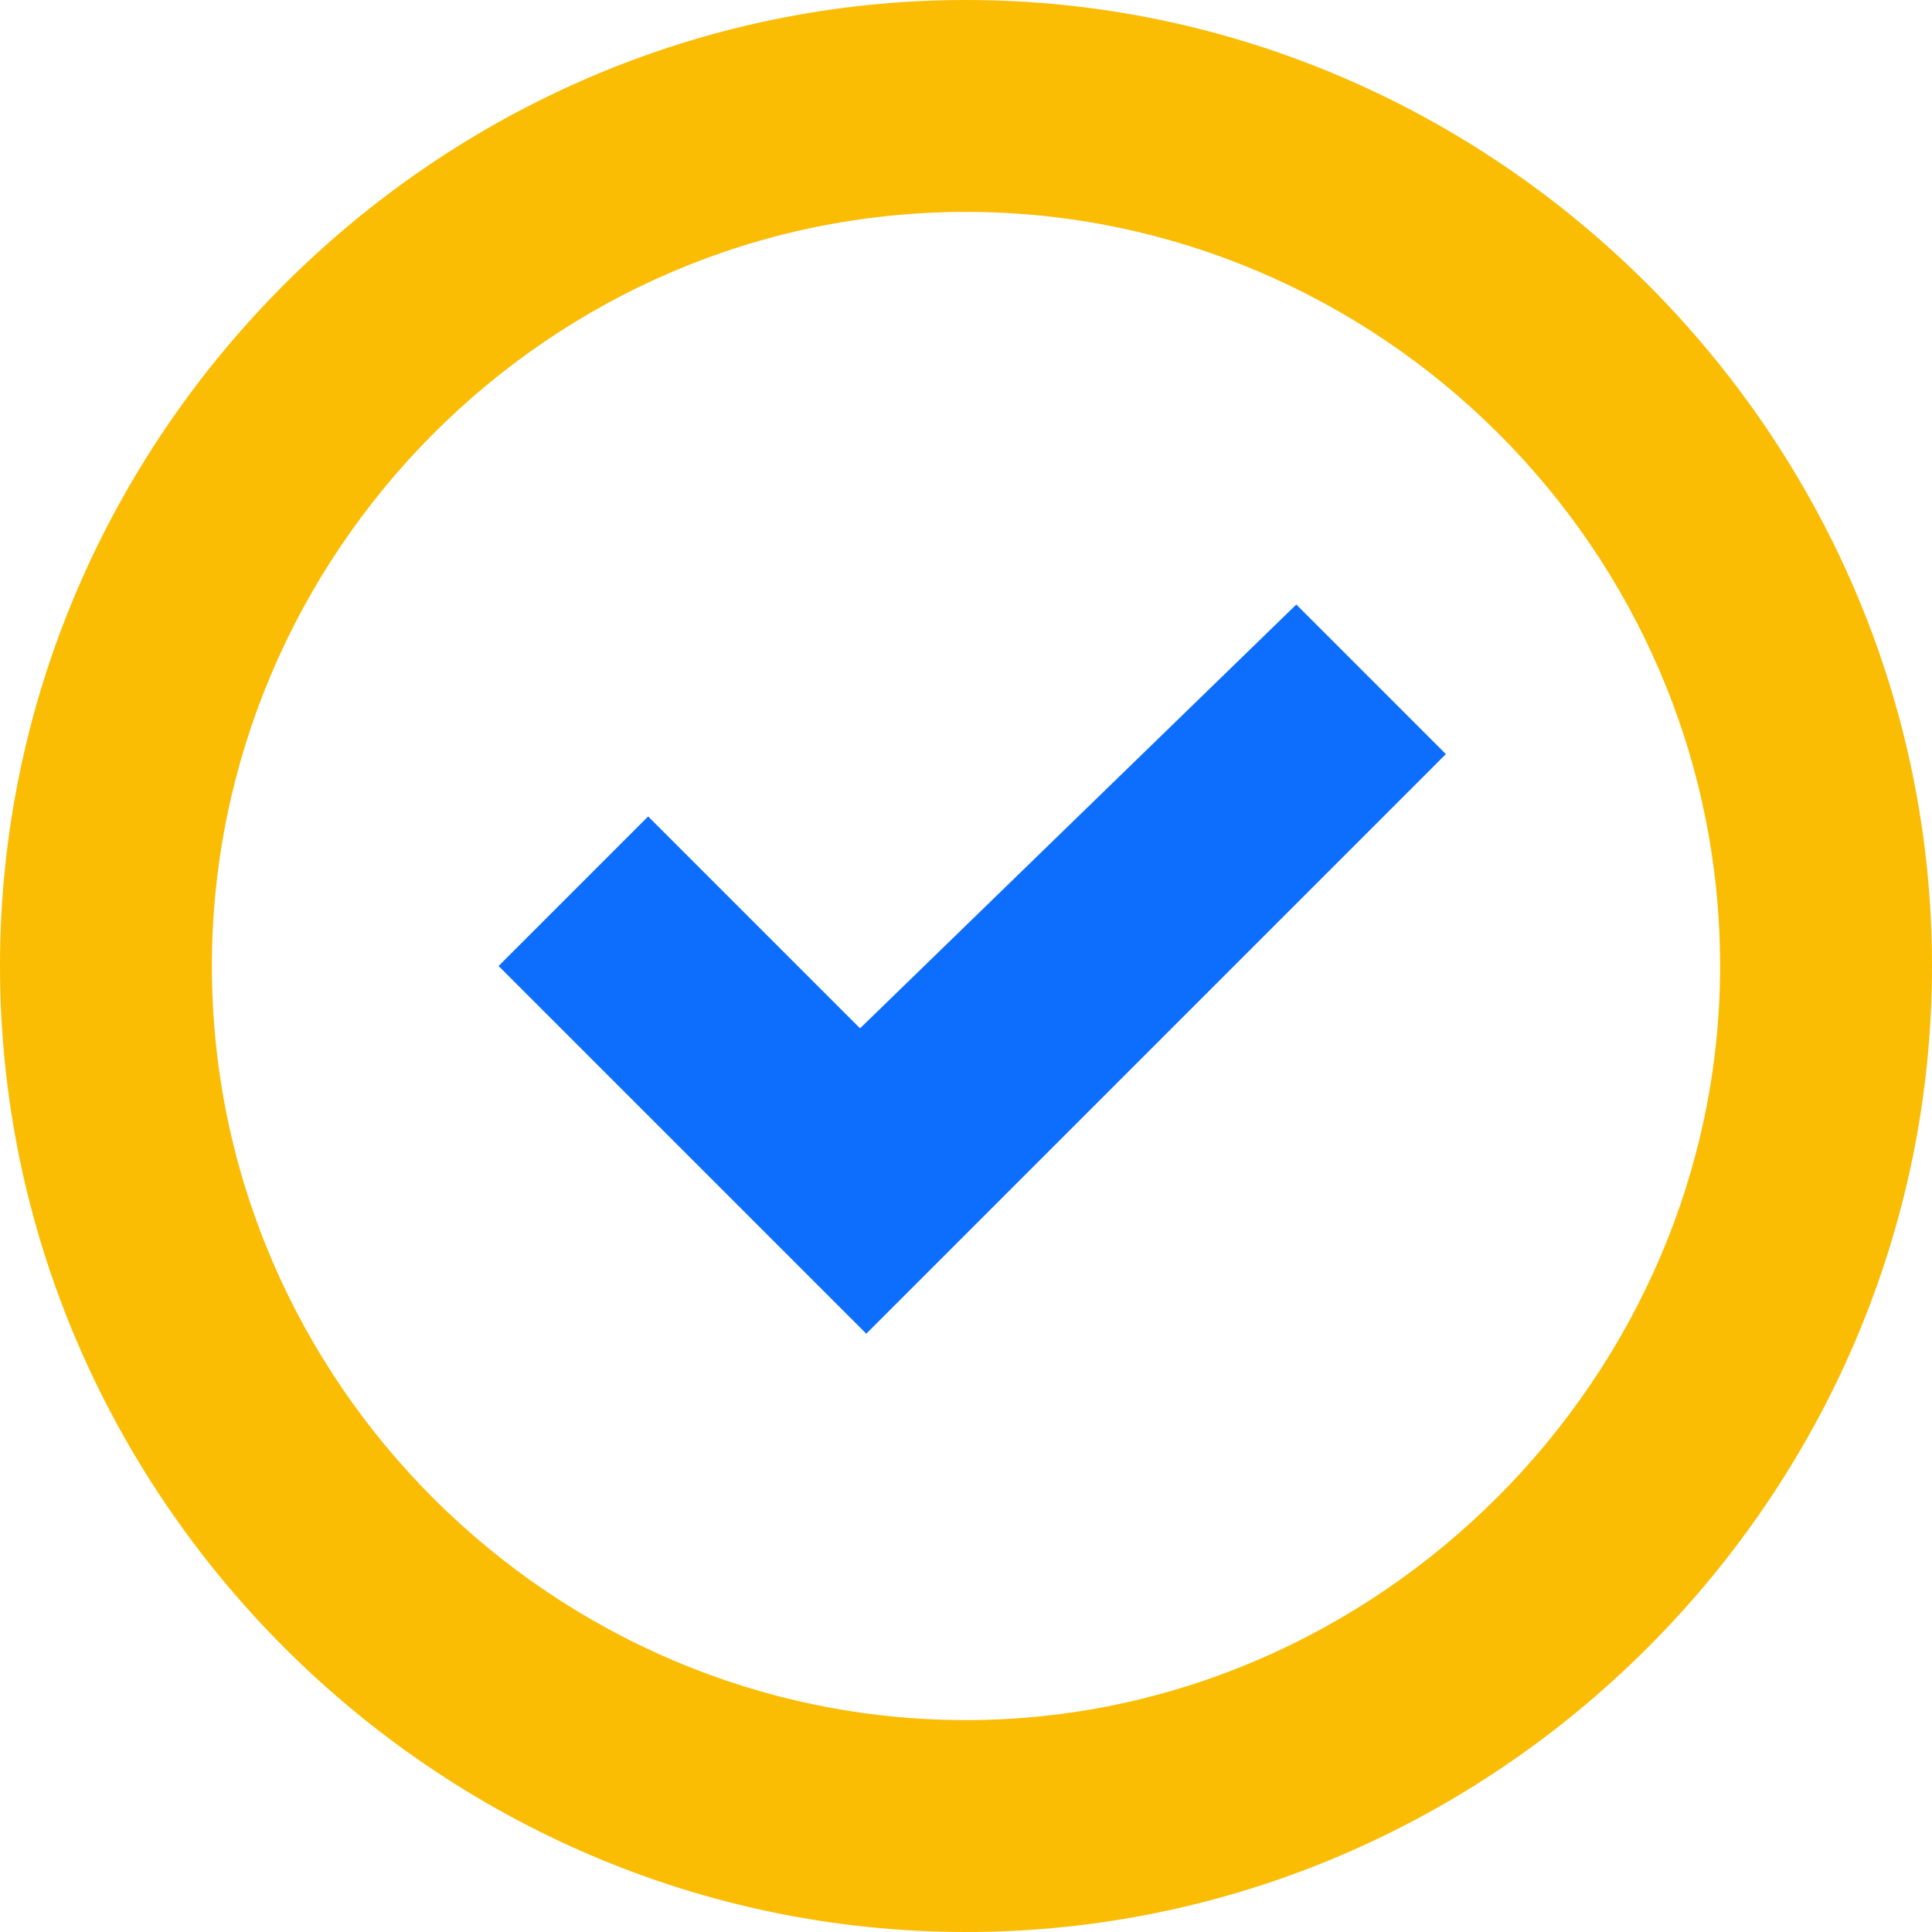
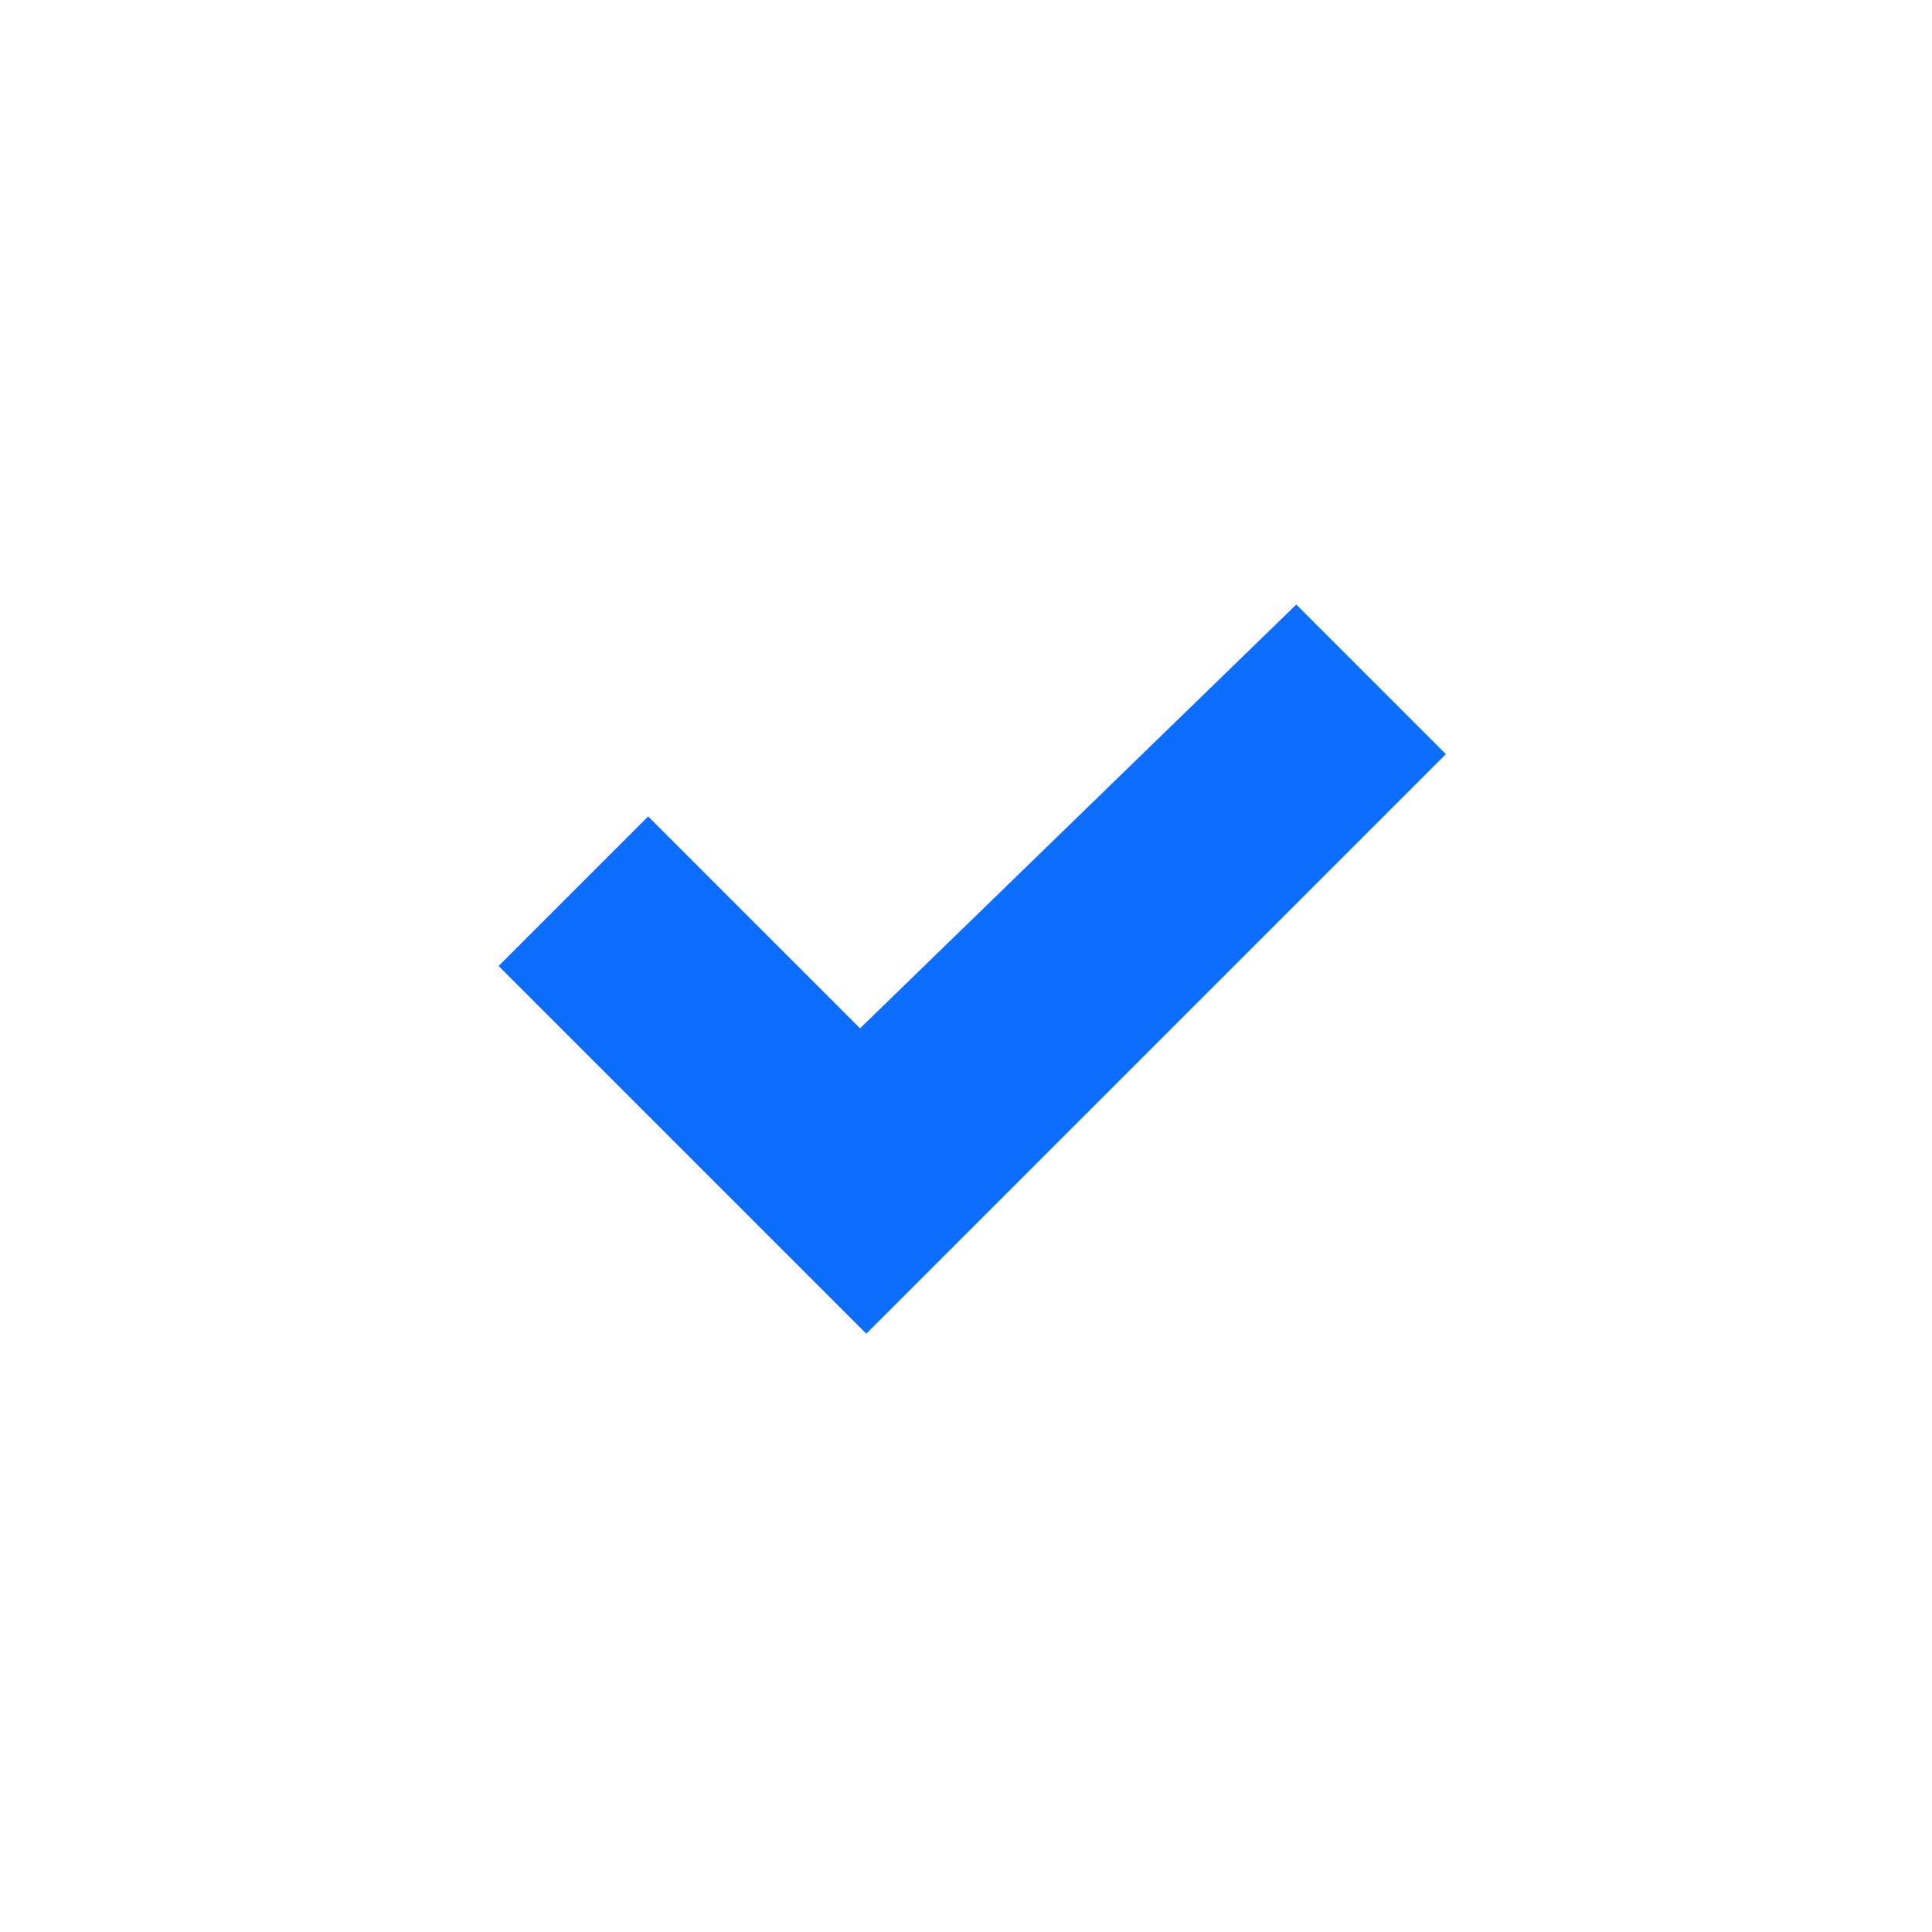
<svg xmlns="http://www.w3.org/2000/svg" version="1.1" baseProfile="tiny" id="Layer_1" x="0px" y="0px" viewBox="0 0 31 31" overflow="visible" xml:space="preserve">
  <g>
    <g>
      <g>
-         <path fill="#FBBC04" d="M15.5,0C7,0,0,7,0,15.5C0,24,7,31,15.5,31C24,31,31,24,31,15.5C31,7,24,0,15.5,0z M15.5,27.6     c-6.6,0-12.1-5.4-12.1-12.1c0-6.6,5.4-12.1,12.1-12.1c6.6,0,12.1,5.4,12.1,12.1C27.6,22.1,22.1,27.6,15.5,27.6z" />
        <path fill="#0D6EFD" d="M13.8,16.5l-3.4-3.4l-2.4,2.4l5.9,5.9l9.3-9.3l-2.4-2.4L13.8,16.5z" />
      </g>
    </g>
  </g>
</svg>